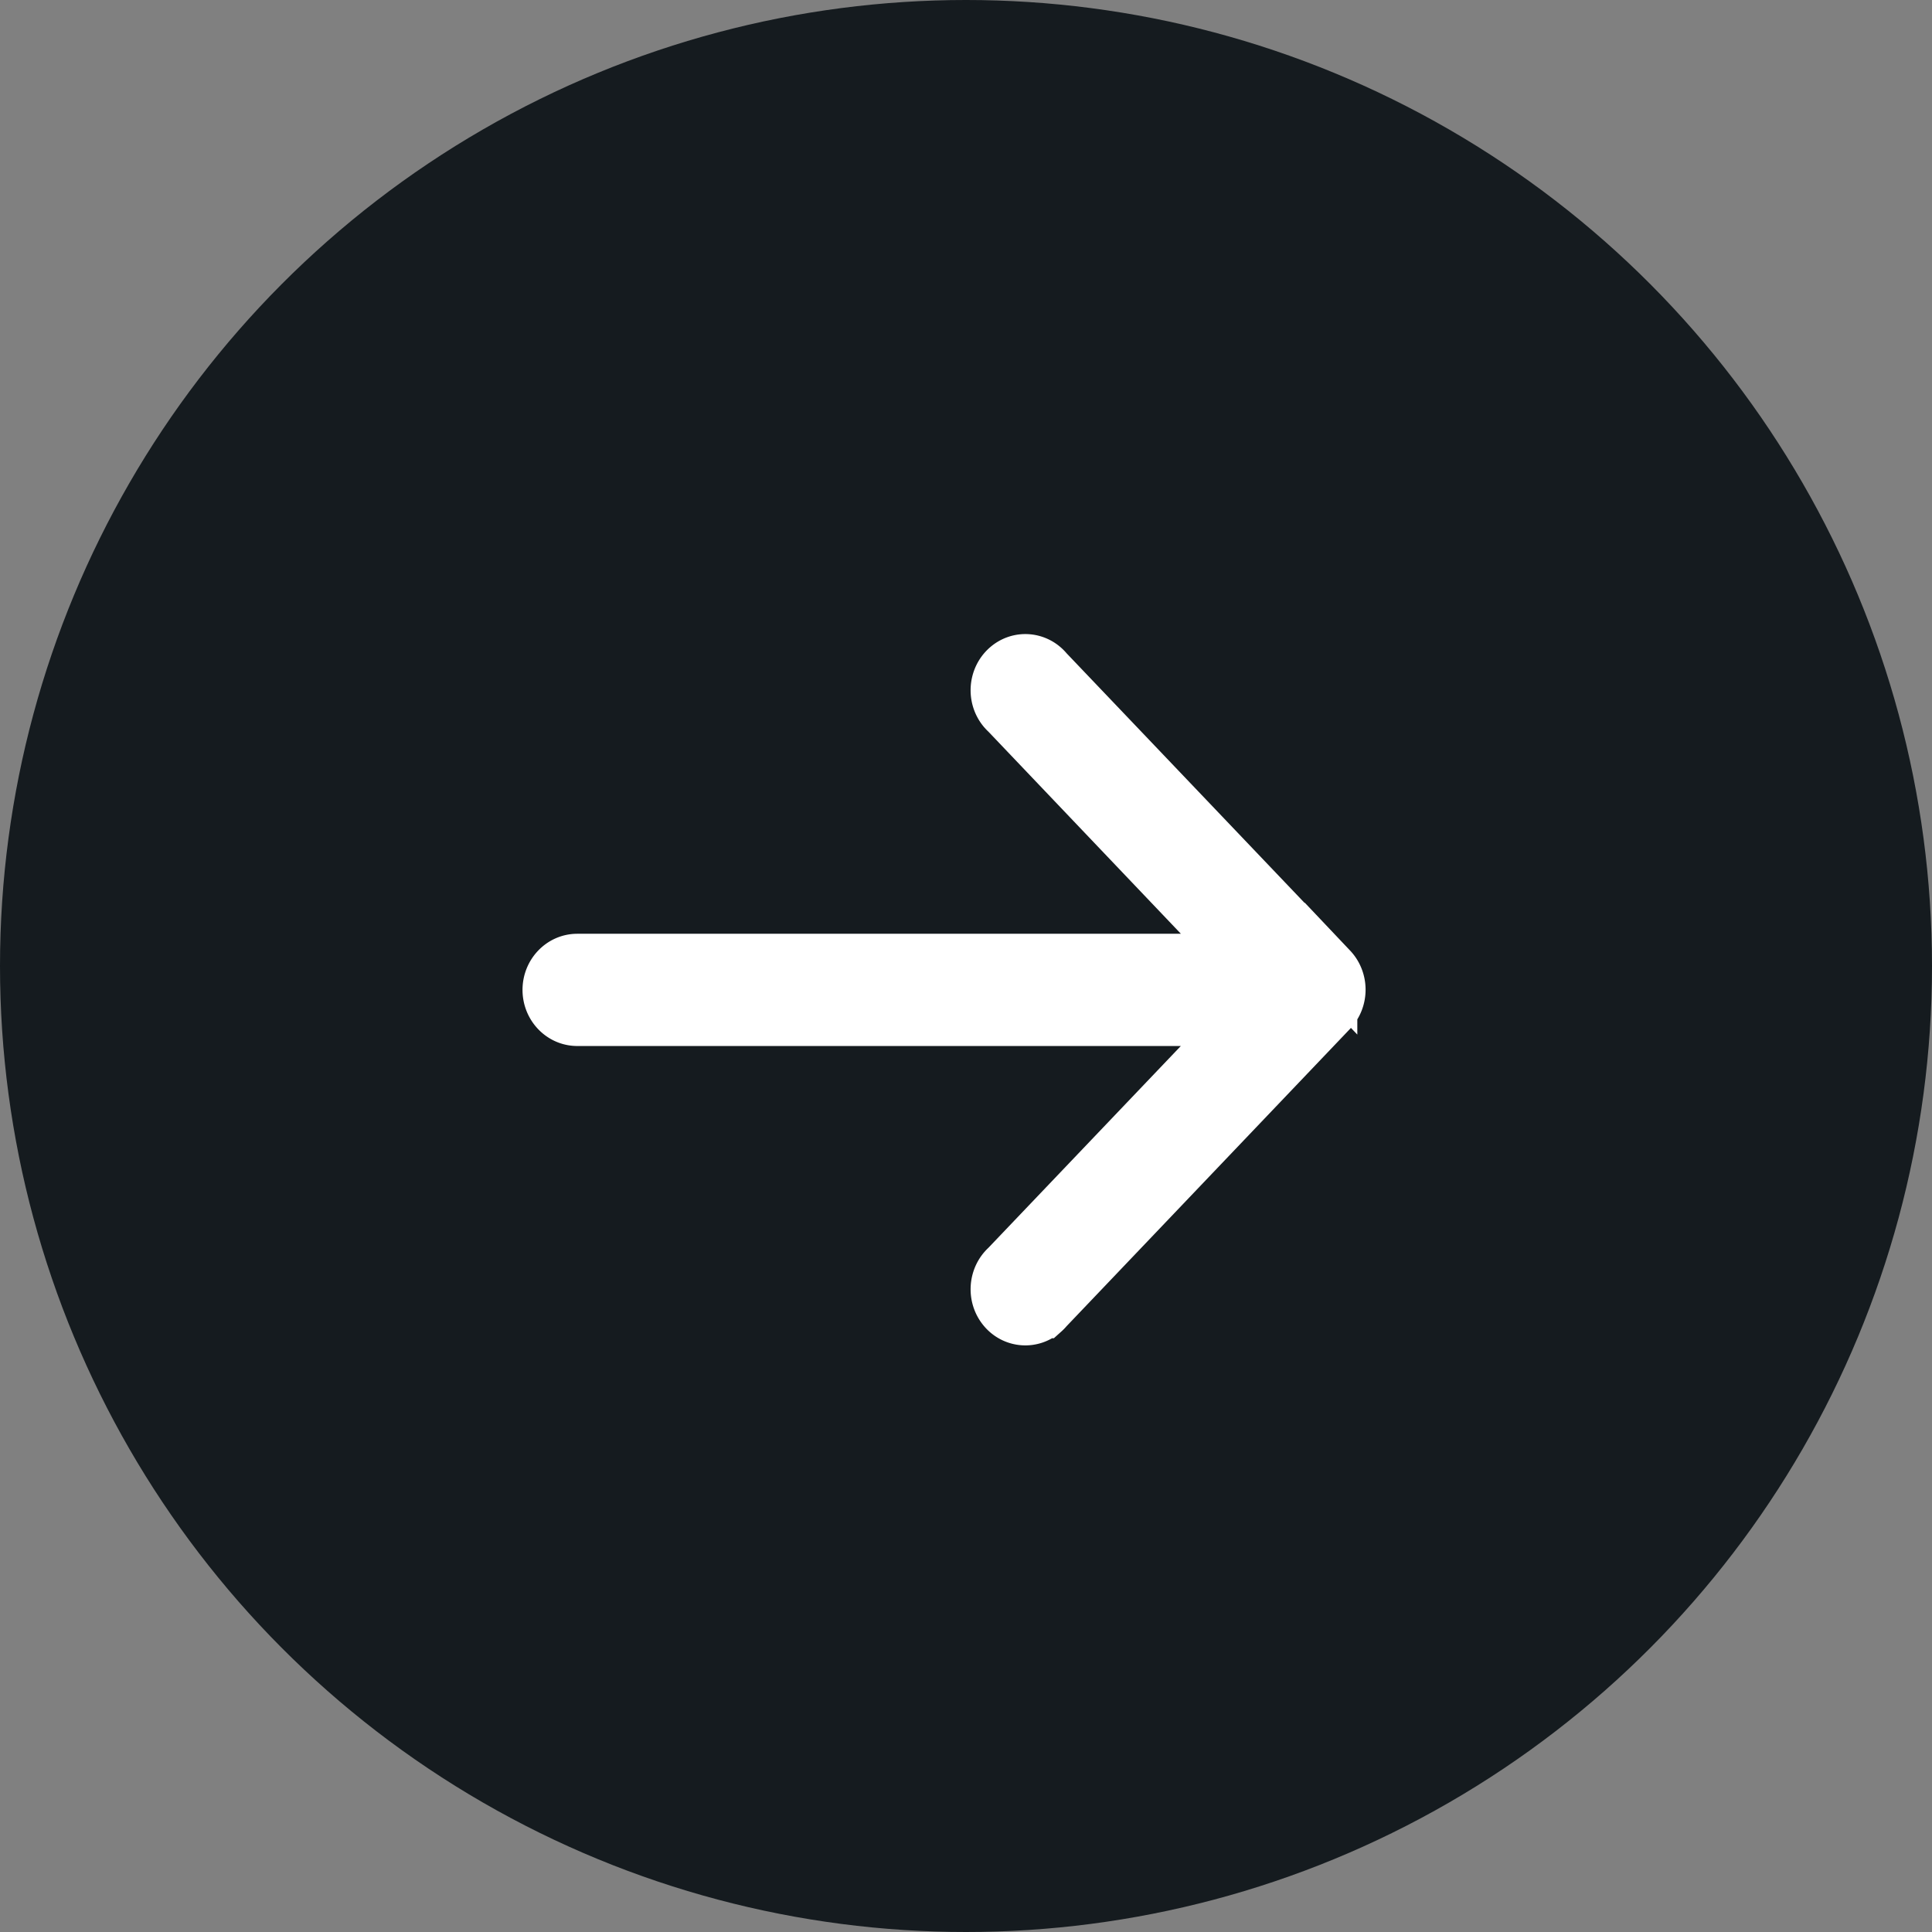
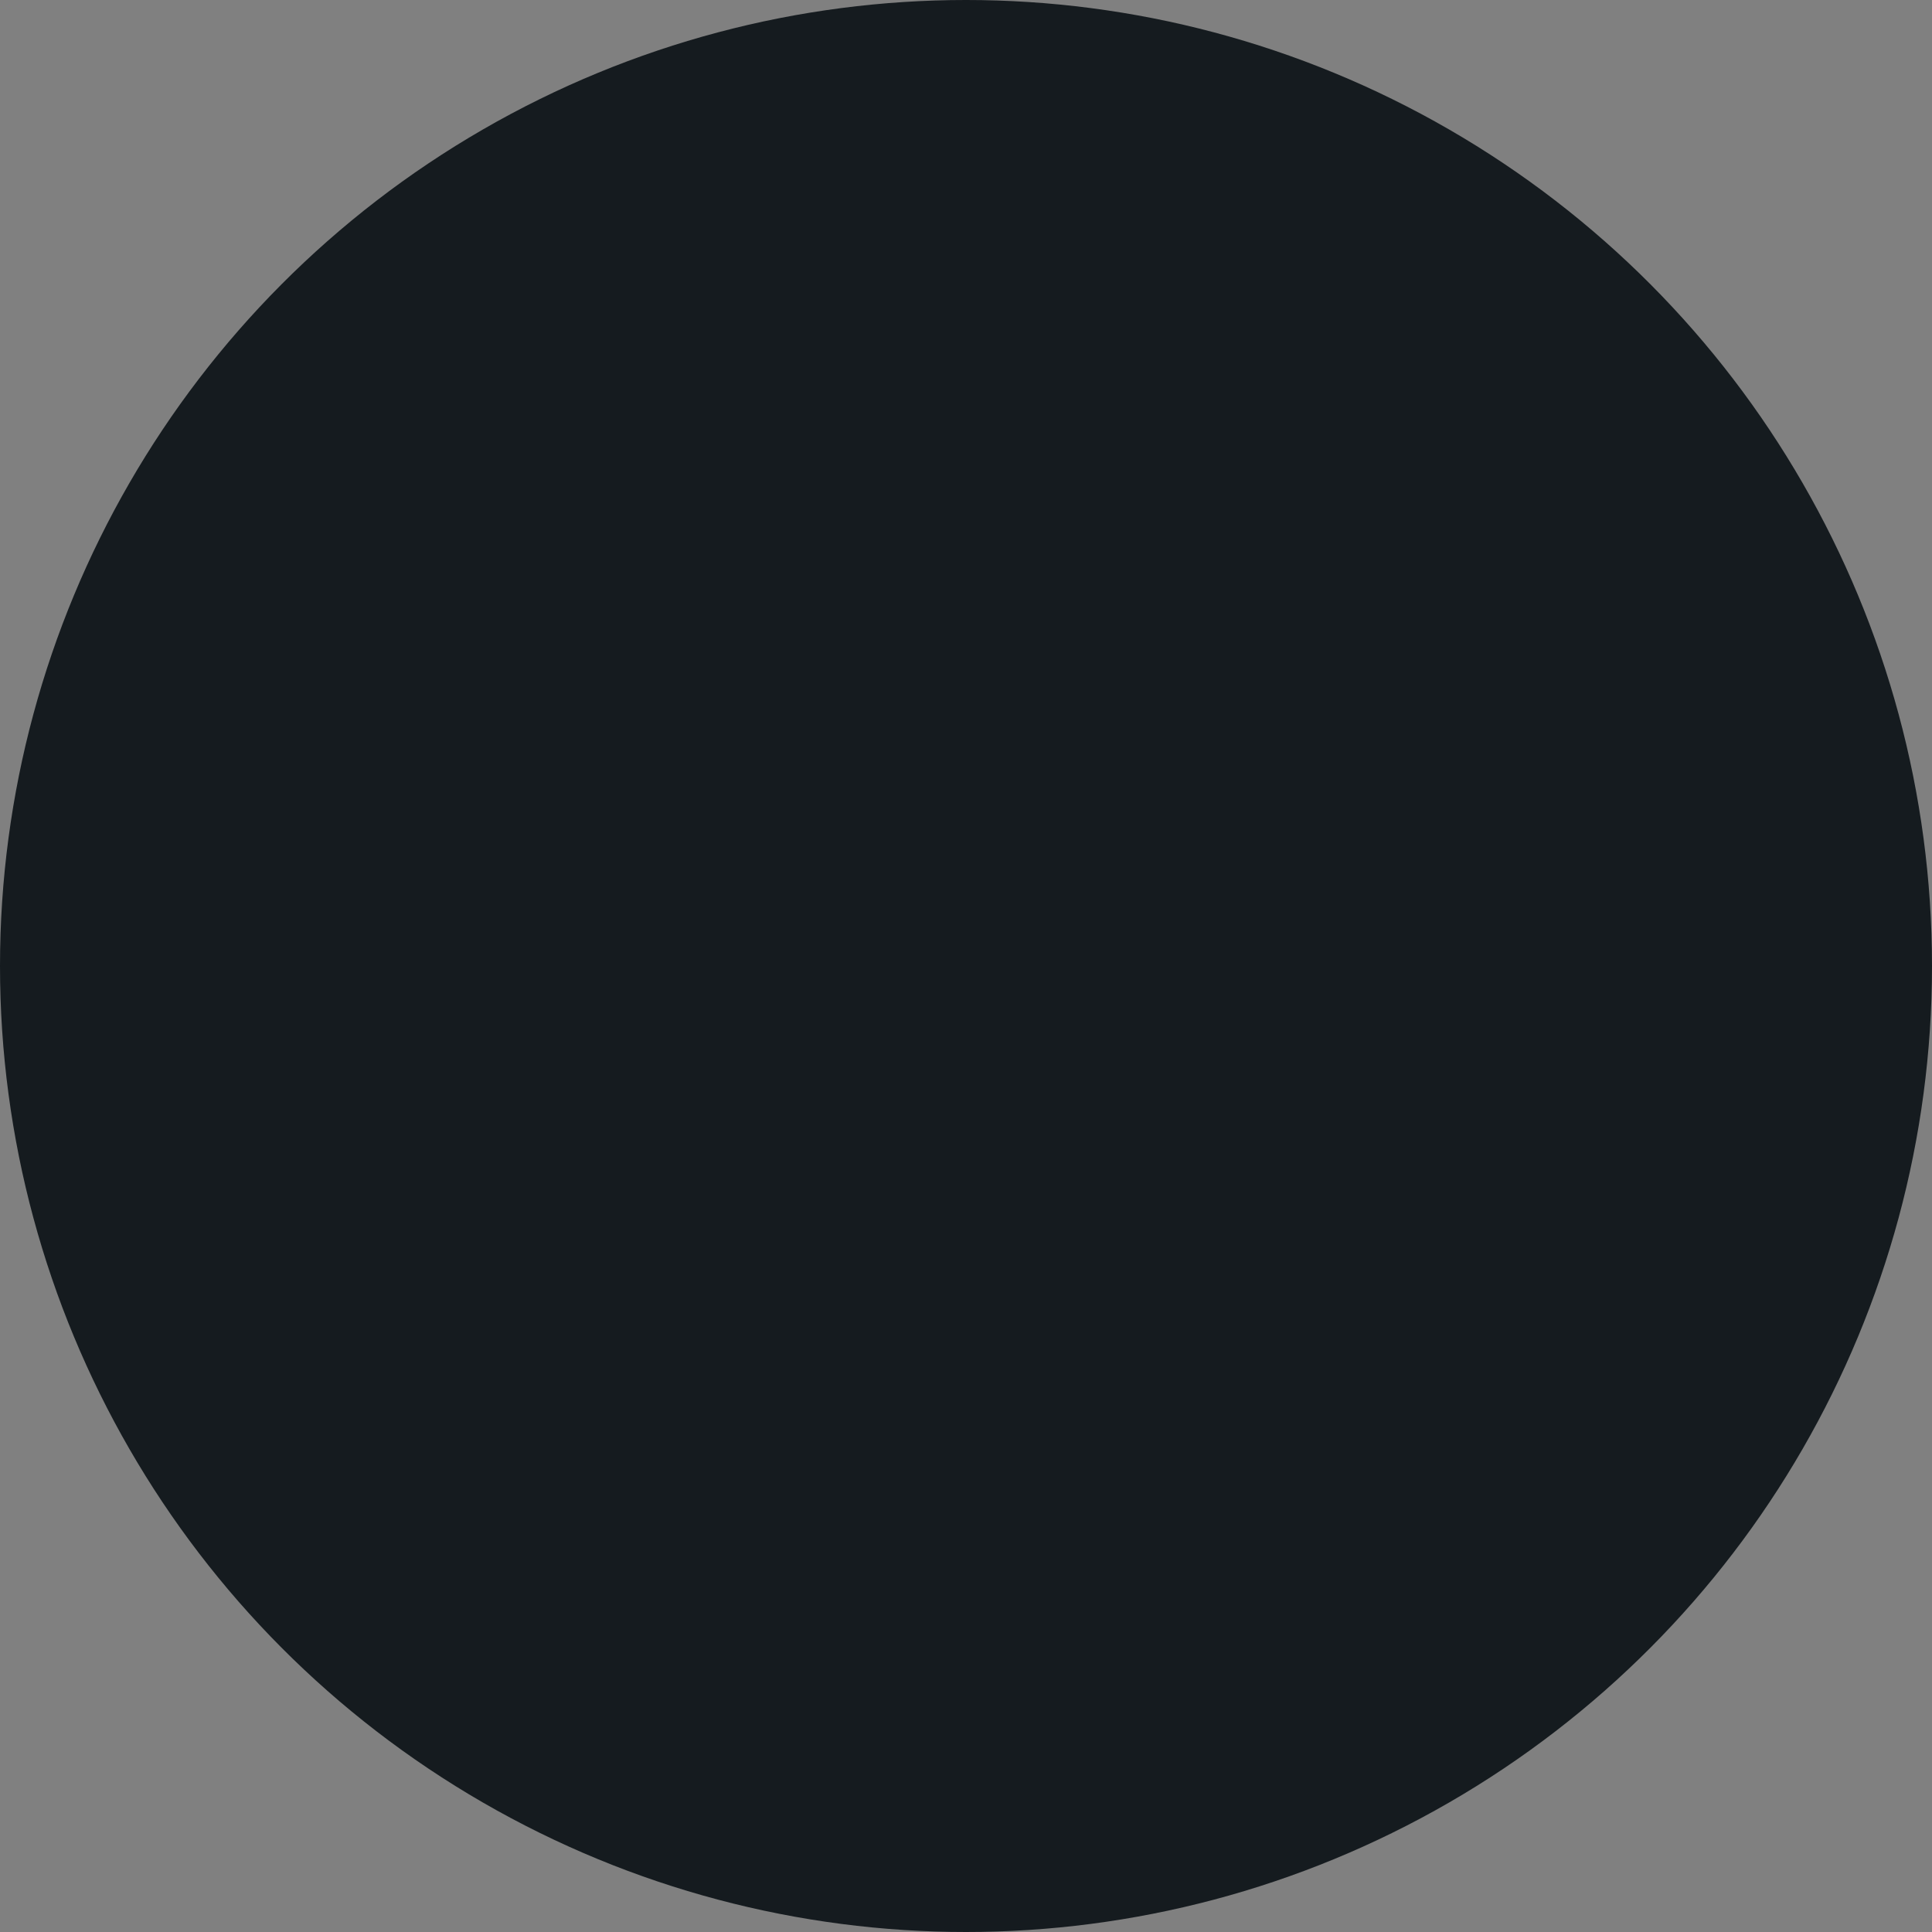
<svg xmlns="http://www.w3.org/2000/svg" width="44" height="44" viewBox="0 0 44 44" fill-rule="evenodd">
  <rect x="0" y="0" width="44" height="44" fill="#808080" stroke="none" />
  <circle fill="#151b1f" cx="22" cy="22" r="22" />
-   <path d="M30.312 22.063l-6.469-6.785c-.232-.285-.641-.318-.912-.074s-.303.672-.071.957a.66.66 0 0 0 .071.074l5.363 5.631H13.147c-.357 0-.647.304-.647.678s.29.678.647.678h15.147l-5.363 5.624c-.271.244-.303.672-.071.957s.641.318.912.074a.66.66 0 0 0 .071-.074l6.469-6.785c.251-.265.251-.692 0-.957z" stroke="#fff" stroke-width="1.2" fill="#fff" fill-rule="nonzero" />
</svg>